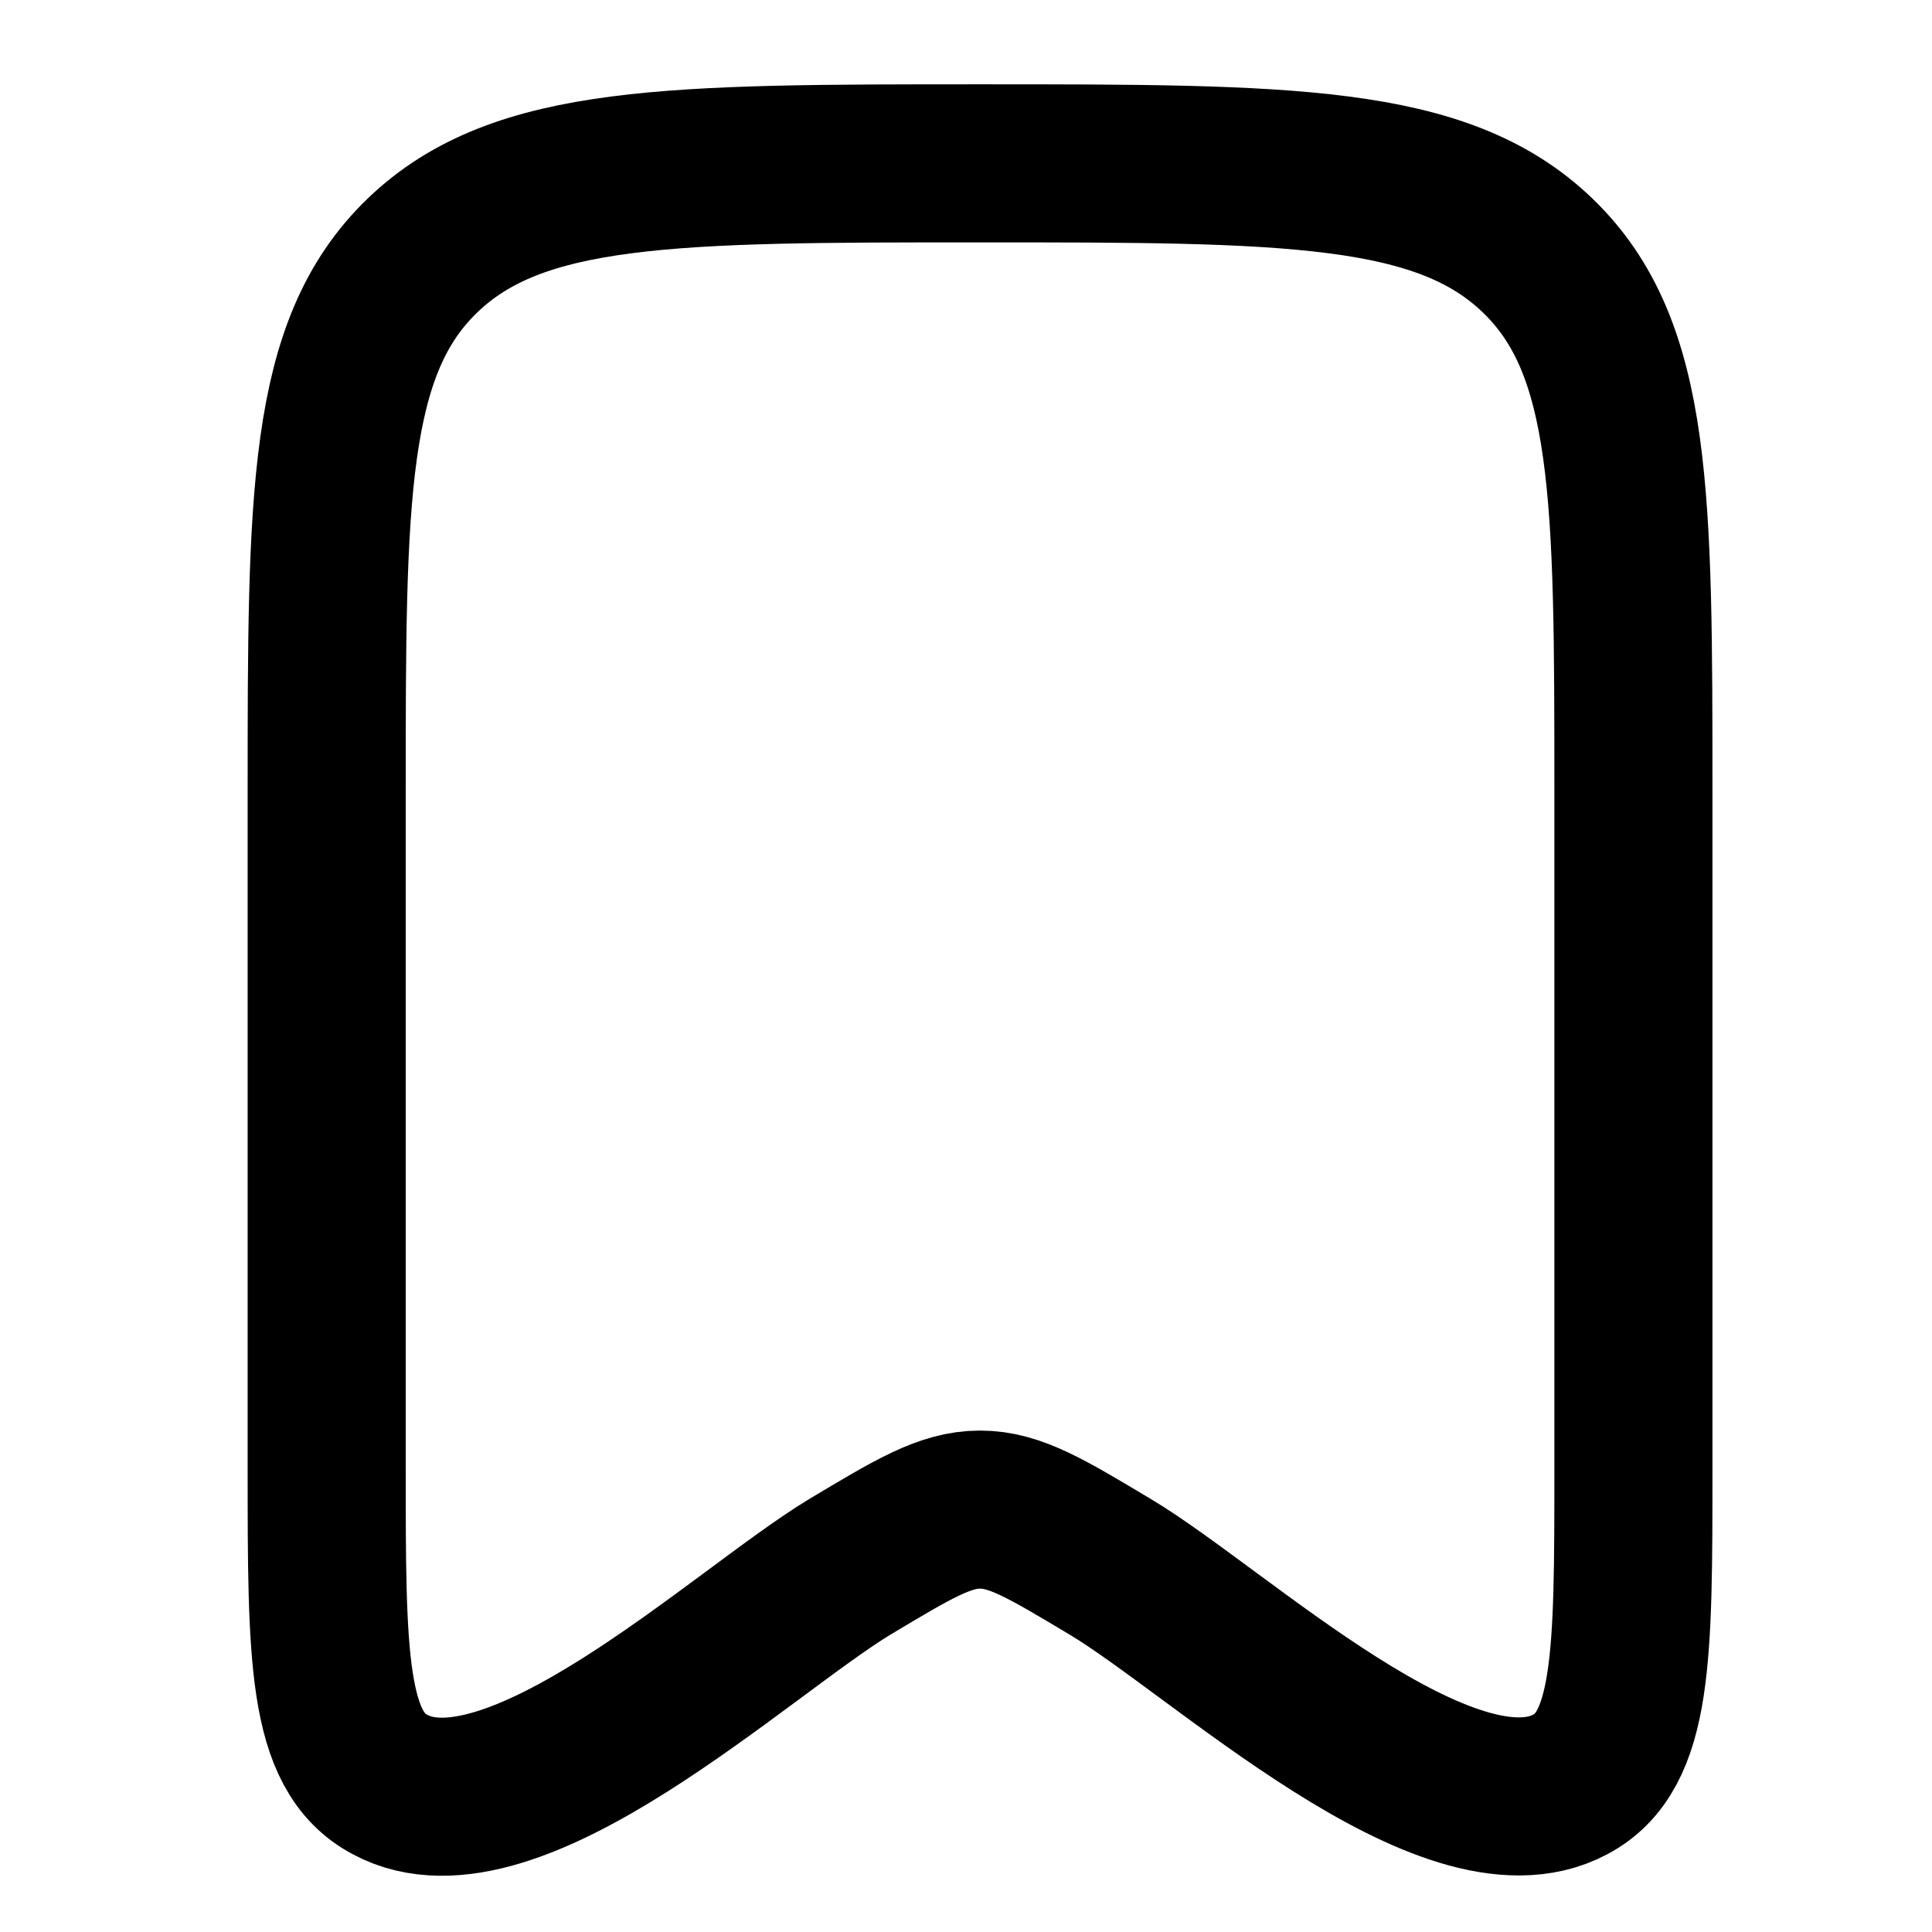
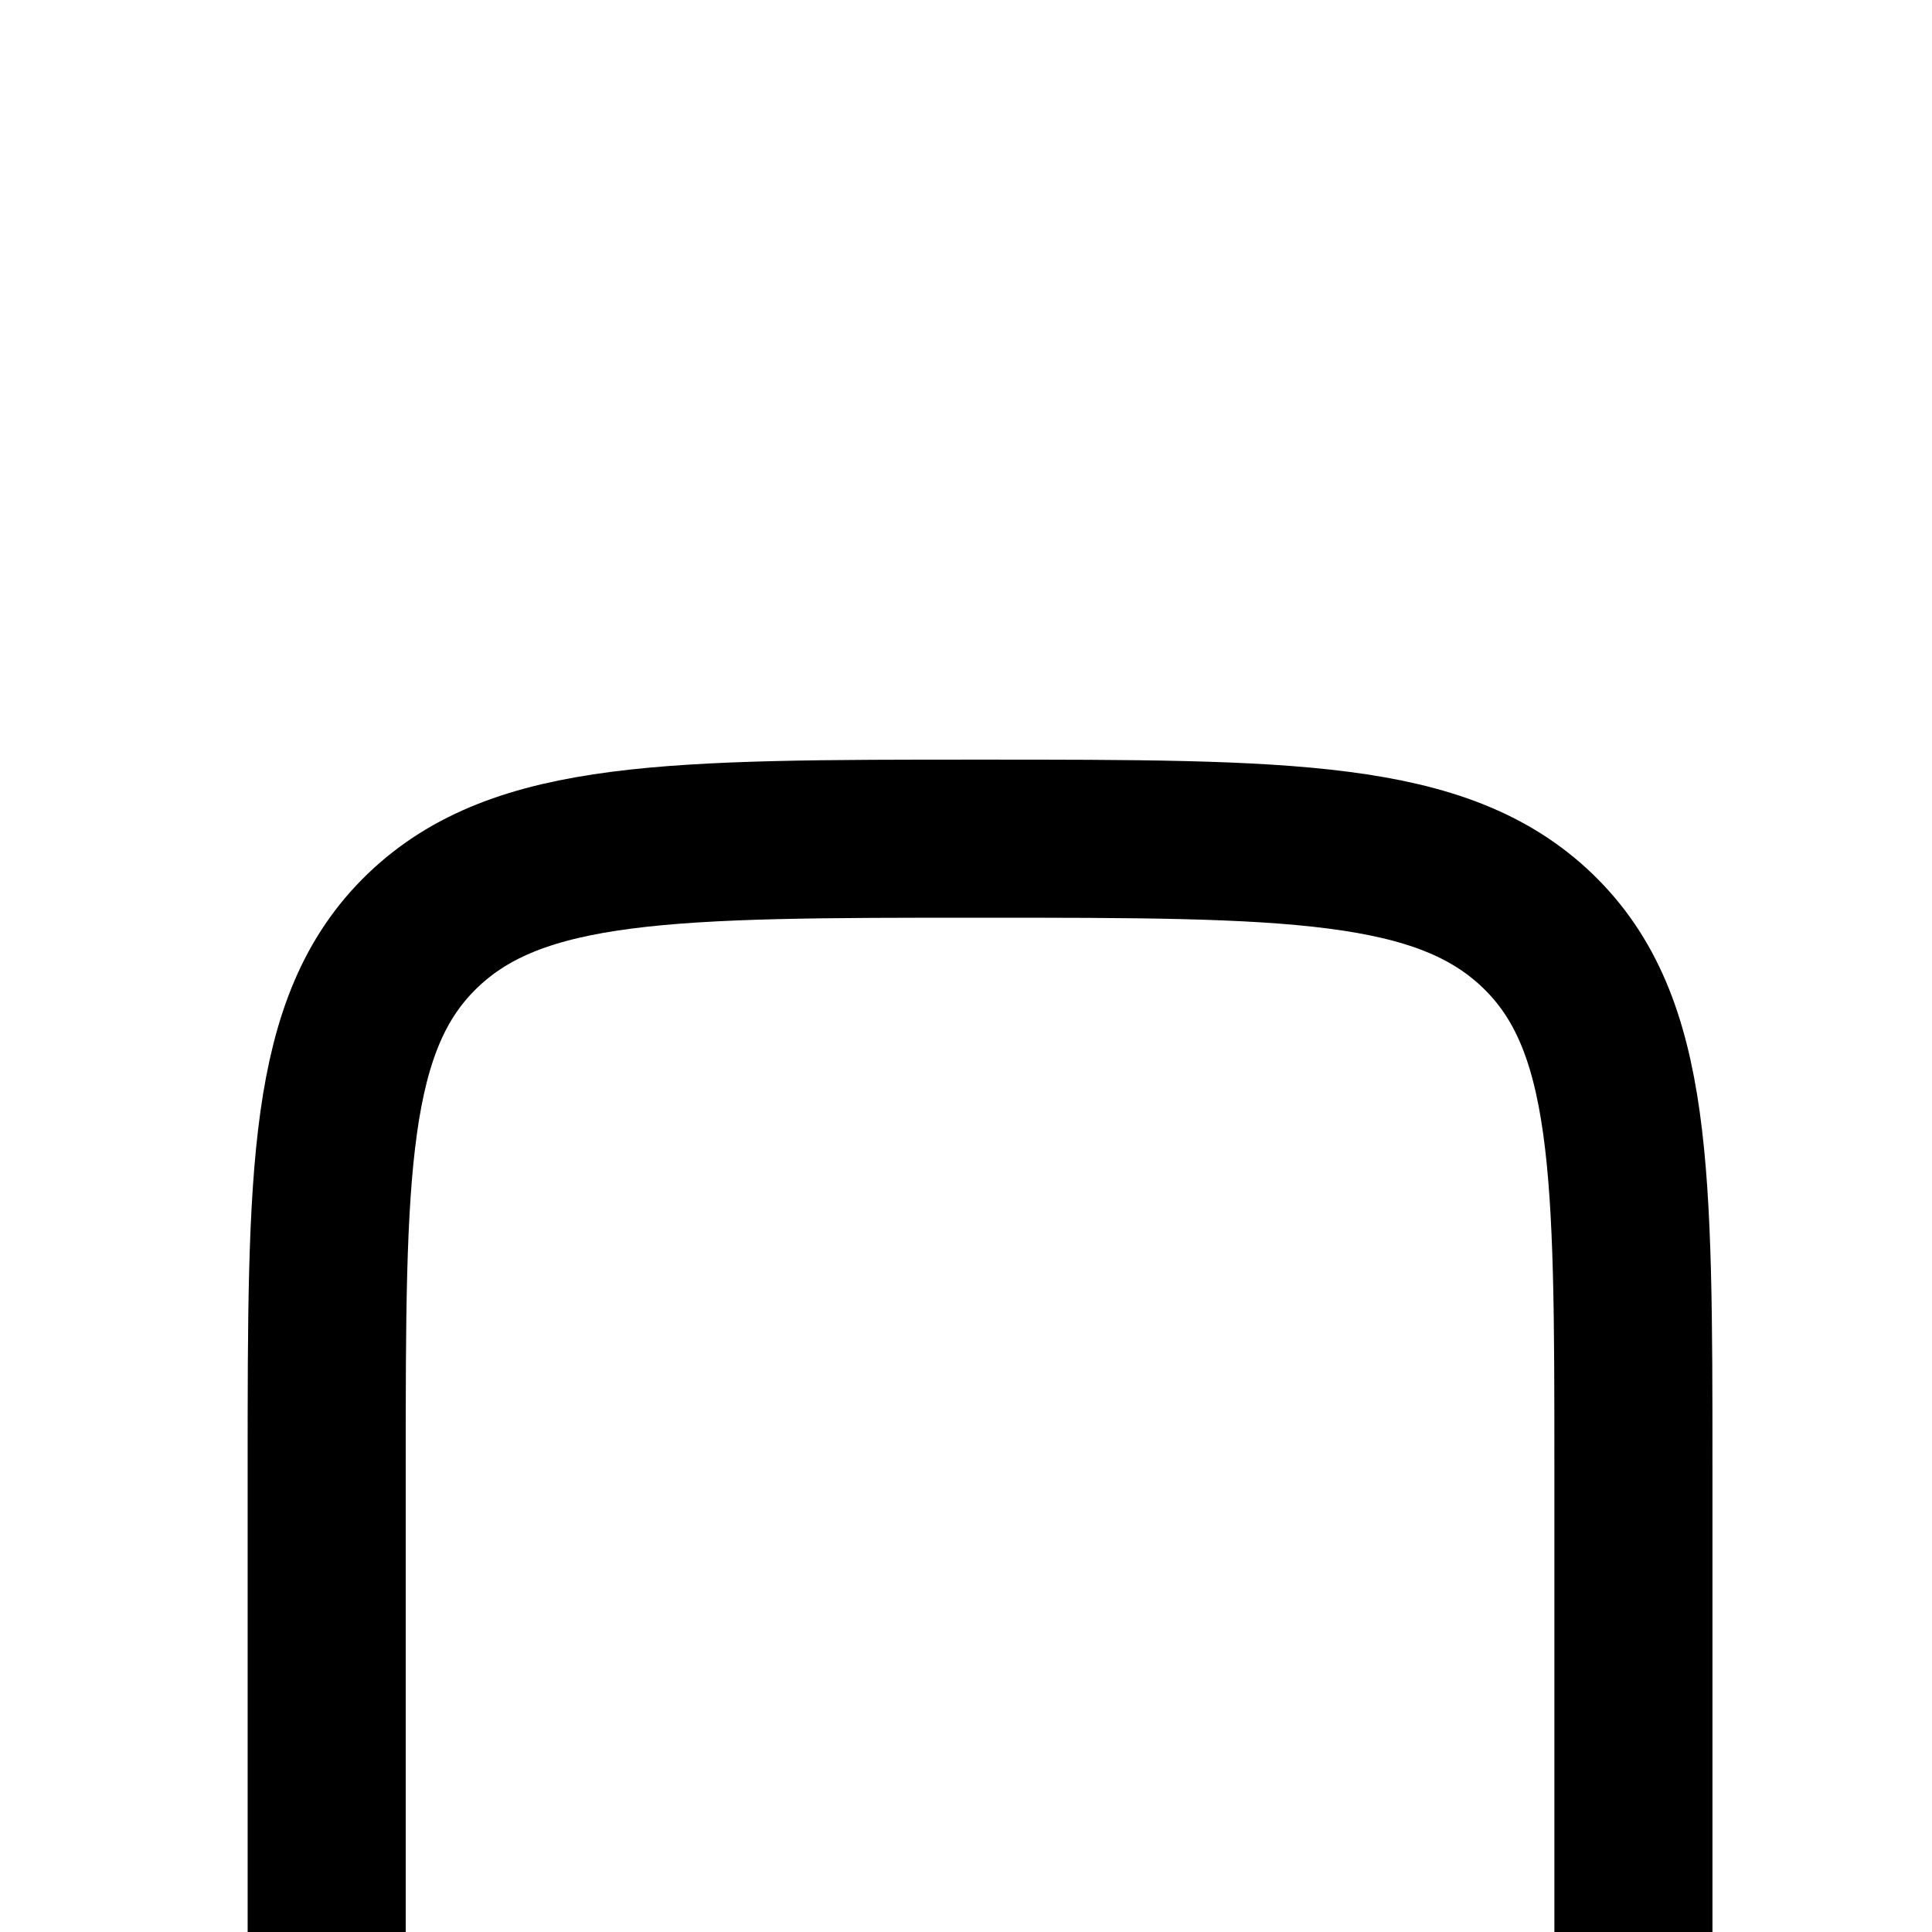
<svg xmlns="http://www.w3.org/2000/svg" width="26" height="26" color="#000" viewBox="0 0 22 22">
  <title>26 bookmark 02 stroke rounded (2)</title>
  <g fill="none" class="nc-icon-wrapper">
-     <path d="M3.72 16.72v-7.69c0-3.38 0-5.07 1.09-6.12 1.09-1.05 2.84-1.05 6.35-1.05 3.51 0 5.26 0 6.35 1.05 1.09 1.05 1.09 2.74 1.09 6.12v7.69c0 2.14 0 3.22-0.72 3.6-1.39 0.74-4-1.74-5.24-2.48-0.72-0.43-1.08-0.65-1.48-0.65-0.4 0-0.76 0.22-1.48 0.65-1.24 0.75-3.85 3.23-5.24 2.48-0.72-0.38-0.72-1.46-0.72-3.6z" stroke="#000000" stroke-width="1.8" stroke-linecap="round" stroke-linejoin="round" />
+     <path d="M3.72 16.72c0-3.38 0-5.07 1.09-6.12 1.09-1.05 2.84-1.05 6.35-1.05 3.51 0 5.26 0 6.35 1.05 1.09 1.05 1.09 2.74 1.09 6.12v7.69c0 2.14 0 3.22-0.72 3.6-1.39 0.74-4-1.74-5.24-2.48-0.72-0.43-1.08-0.65-1.48-0.65-0.4 0-0.76 0.22-1.48 0.65-1.24 0.75-3.85 3.23-5.24 2.48-0.72-0.38-0.72-1.46-0.72-3.6z" stroke="#000000" stroke-width="1.8" stroke-linecap="round" stroke-linejoin="round" />
  </g>
</svg>